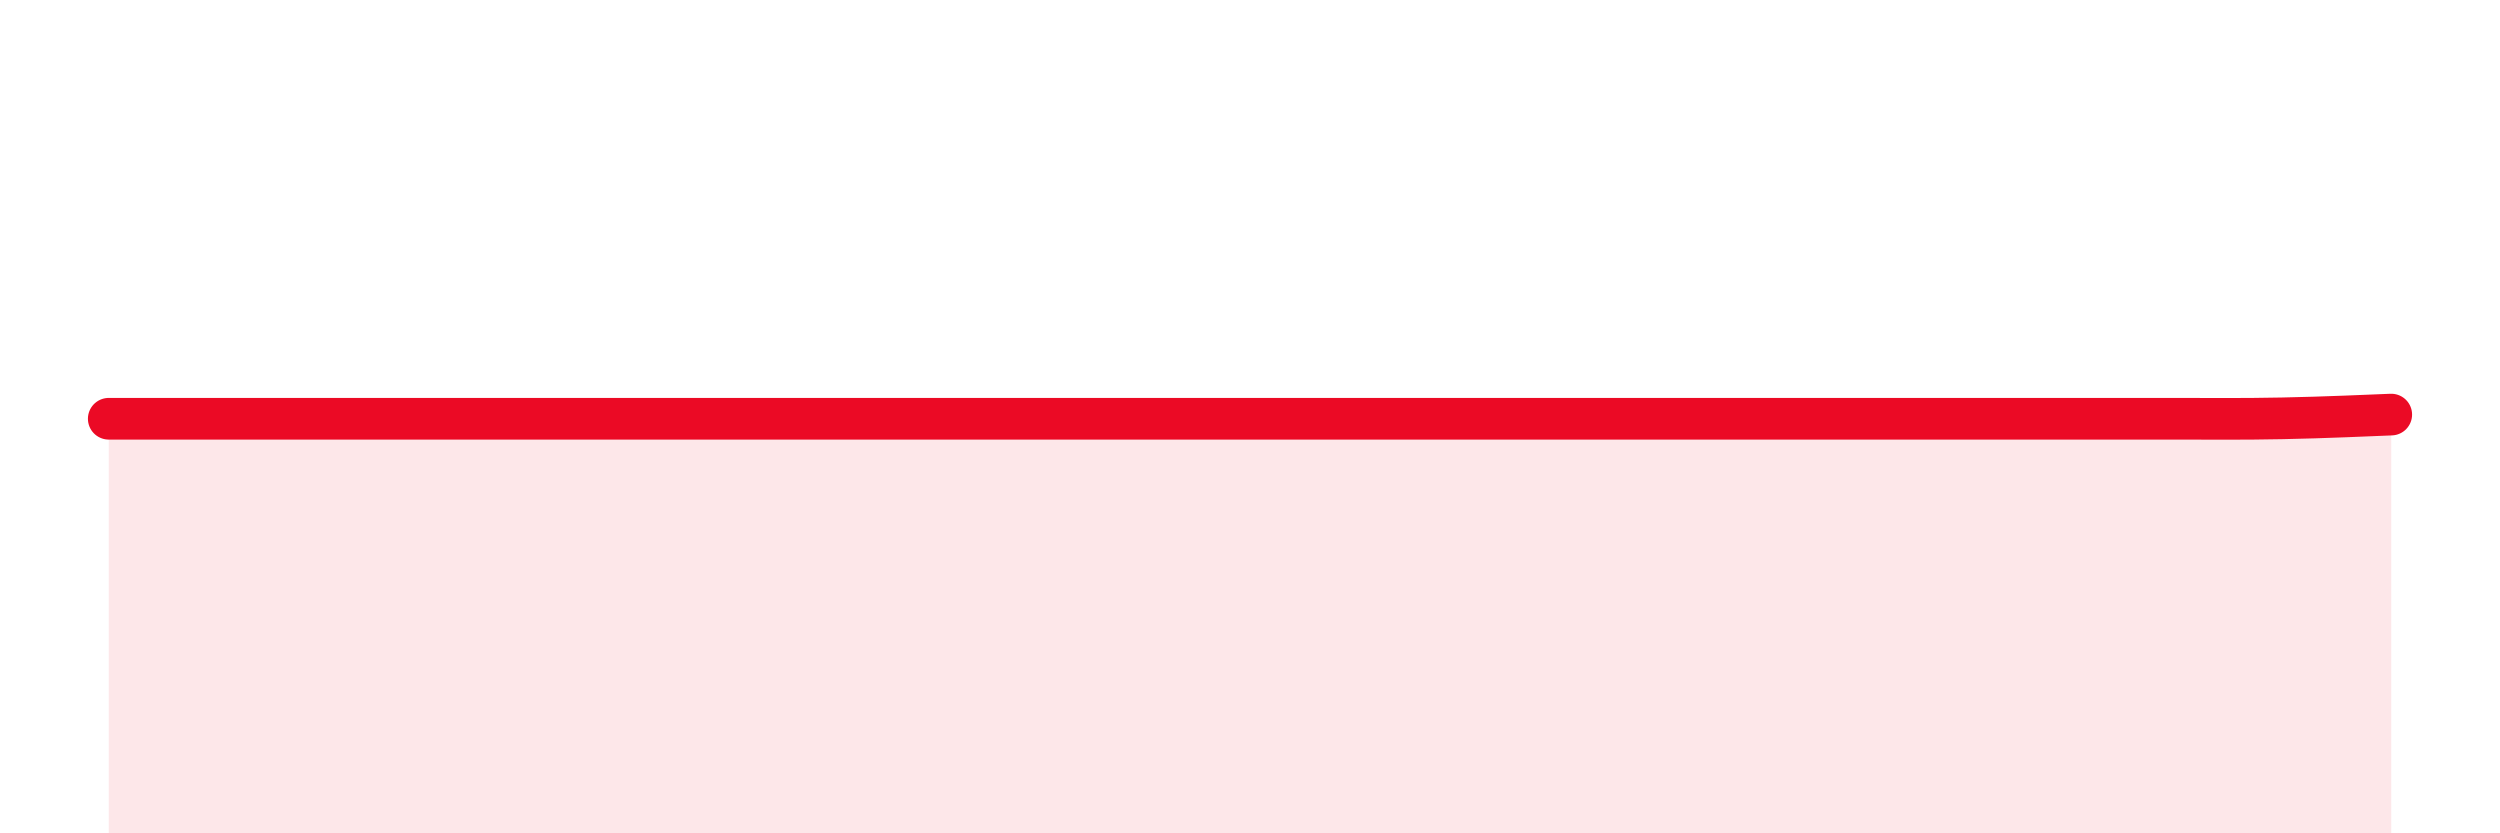
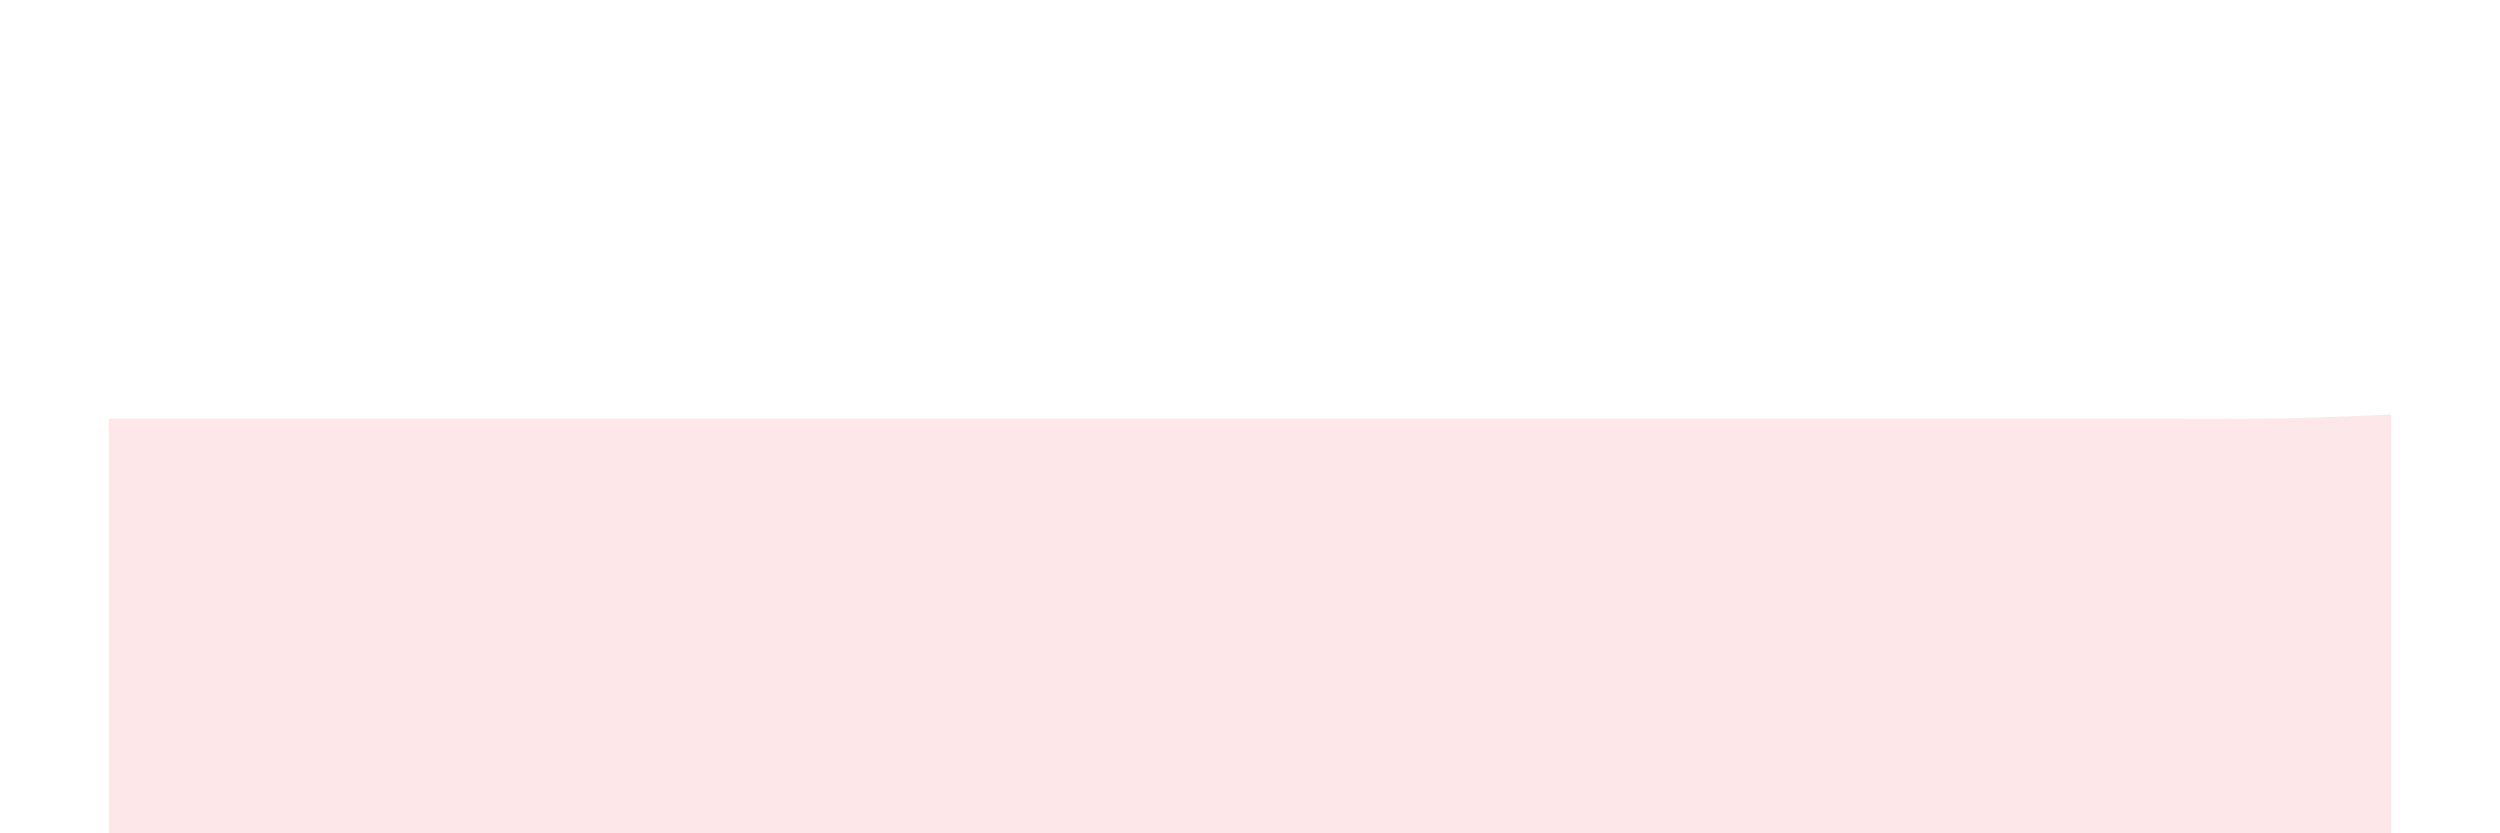
<svg xmlns="http://www.w3.org/2000/svg" width="60" height="20" viewBox="0 0 60 20">
  <path d="M 2.61,10.05 C 3.13,10.05 4.18,10.05 5.22,10.05 C 6.26,10.05 6.79,10.05 7.83,10.05 C 8.87,10.05 9.39,10.05 10.43,10.05 C 11.47,10.05 12,10.05 13.04,10.05 C 14.08,10.05 14.61,10.05 15.65,10.05 C 16.69,10.05 17.22,10.05 18.26,10.05 C 19.3,10.05 19.83,10.05 20.87,10.05 C 21.91,10.05 22.44,10.05 23.48,10.05 C 24.52,10.05 25.05,10.05 26.09,10.05 C 27.13,10.05 27.66,10.05 28.7,10.05 C 29.74,10.05 30.26,10.05 31.3,10.05 C 32.34,10.05 32.87,10.05 33.91,10.05 C 34.95,10.05 35.48,10.05 36.52,10.05 C 37.56,10.05 38.09,10.05 39.13,10.05 C 40.17,10.05 40.7,10.05 41.74,10.05 C 42.78,10.05 43.31,10.05 44.35,10.05 C 45.39,10.05 45.92,10.05 46.96,10.05 C 48,10.05 48.53,10.05 49.57,10.05 C 50.61,10.05 51.13,10.05 52.17,10.05 C 53.21,10.05 53.74,10.06 54.78,10.04 C 55.82,10.02 56.87,9.97 57.39,9.95L57.39 20L2.61 20Z" fill="#EB0A25" opacity="0.1" stroke-linecap="round" stroke-linejoin="round" />
-   <path d="M 2.61,10.05 C 3.13,10.05 4.18,10.05 5.22,10.05 C 6.26,10.05 6.79,10.05 7.83,10.05 C 8.87,10.05 9.39,10.05 10.43,10.05 C 11.47,10.05 12,10.05 13.04,10.05 C 14.08,10.05 14.61,10.05 15.65,10.05 C 16.69,10.05 17.22,10.05 18.26,10.05 C 19.3,10.05 19.83,10.05 20.87,10.05 C 21.91,10.05 22.44,10.05 23.48,10.05 C 24.52,10.05 25.05,10.05 26.09,10.05 C 27.13,10.05 27.66,10.05 28.7,10.05 C 29.74,10.05 30.26,10.05 31.3,10.05 C 32.34,10.05 32.87,10.05 33.91,10.05 C 34.95,10.05 35.48,10.05 36.52,10.05 C 37.56,10.05 38.09,10.05 39.13,10.05 C 40.17,10.05 40.7,10.05 41.74,10.05 C 42.78,10.05 43.31,10.05 44.35,10.05 C 45.39,10.05 45.92,10.05 46.96,10.05 C 48,10.05 48.53,10.05 49.57,10.05 C 50.61,10.05 51.13,10.05 52.17,10.05 C 53.21,10.05 53.74,10.06 54.78,10.04 C 55.82,10.02 56.87,9.97 57.39,9.95" stroke="#EB0A25" stroke-width="1" fill="none" stroke-linecap="round" stroke-linejoin="round" />
</svg>